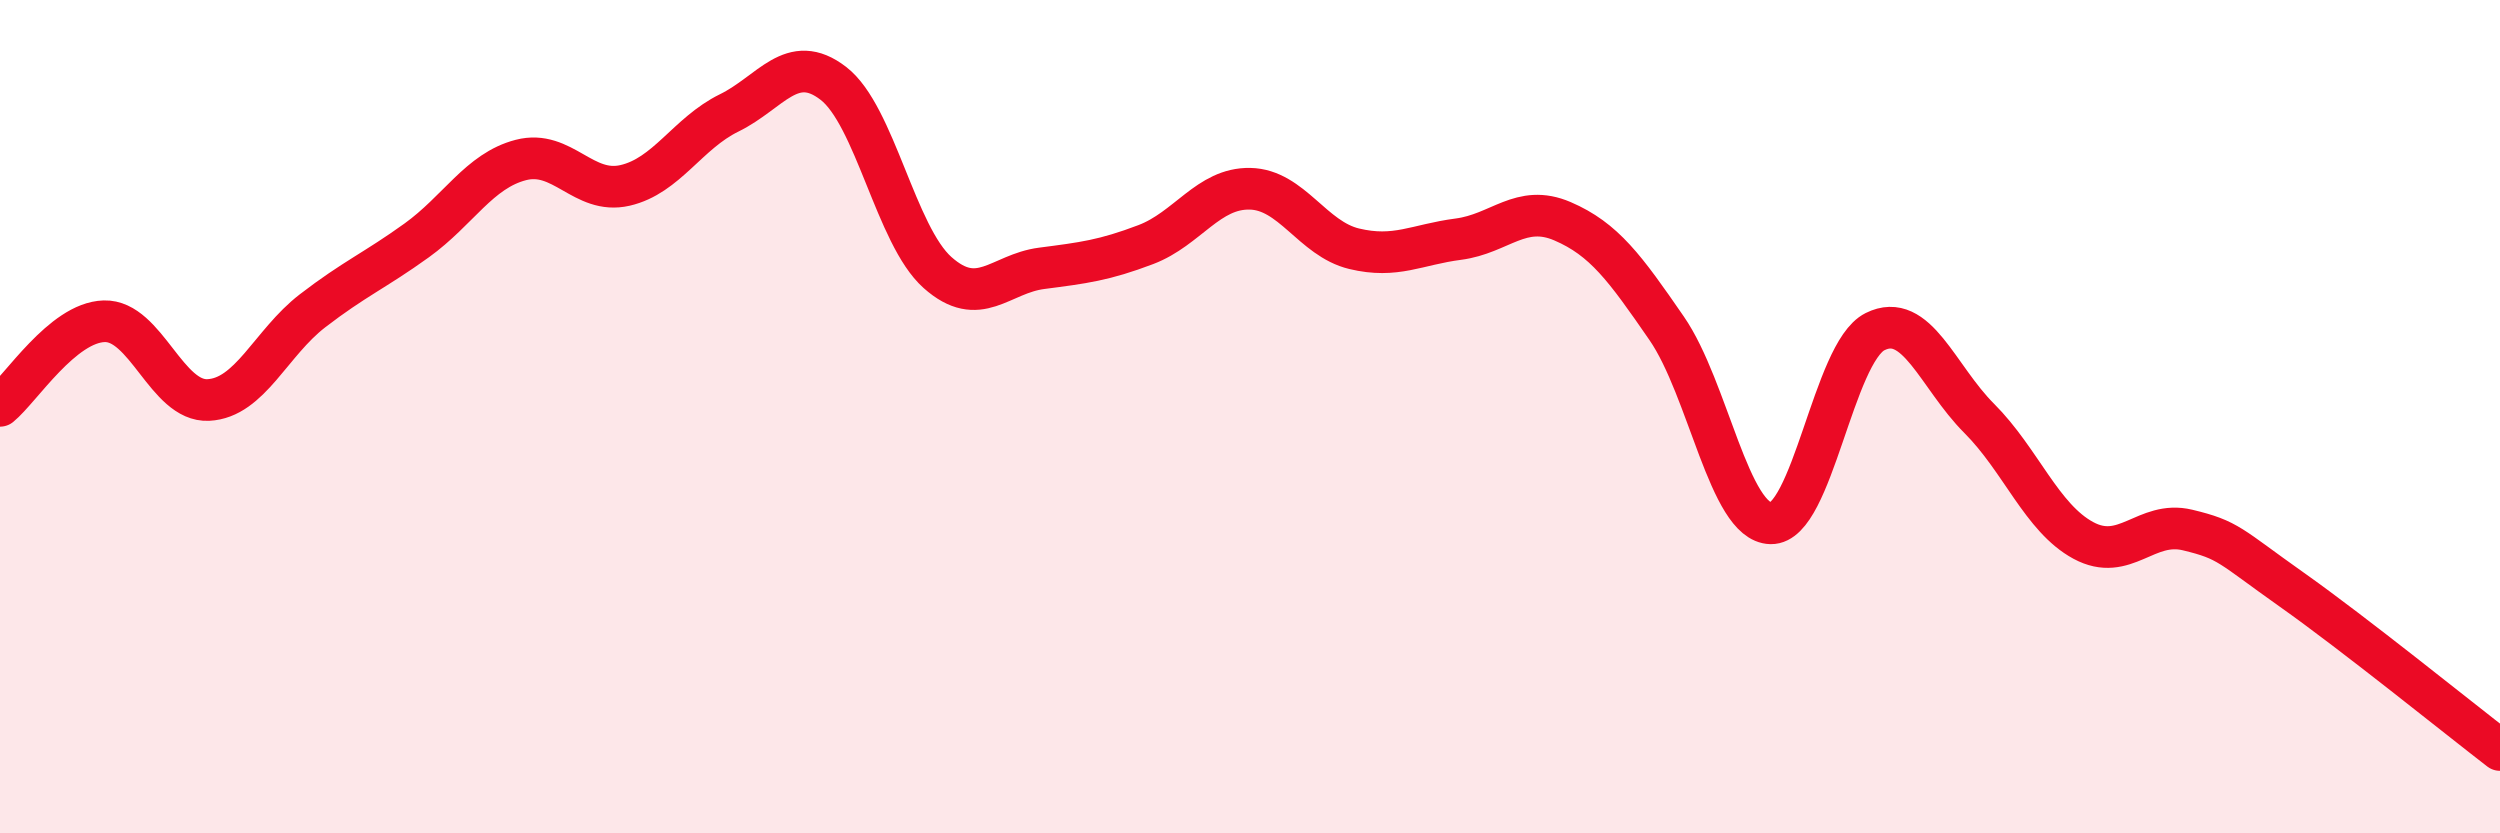
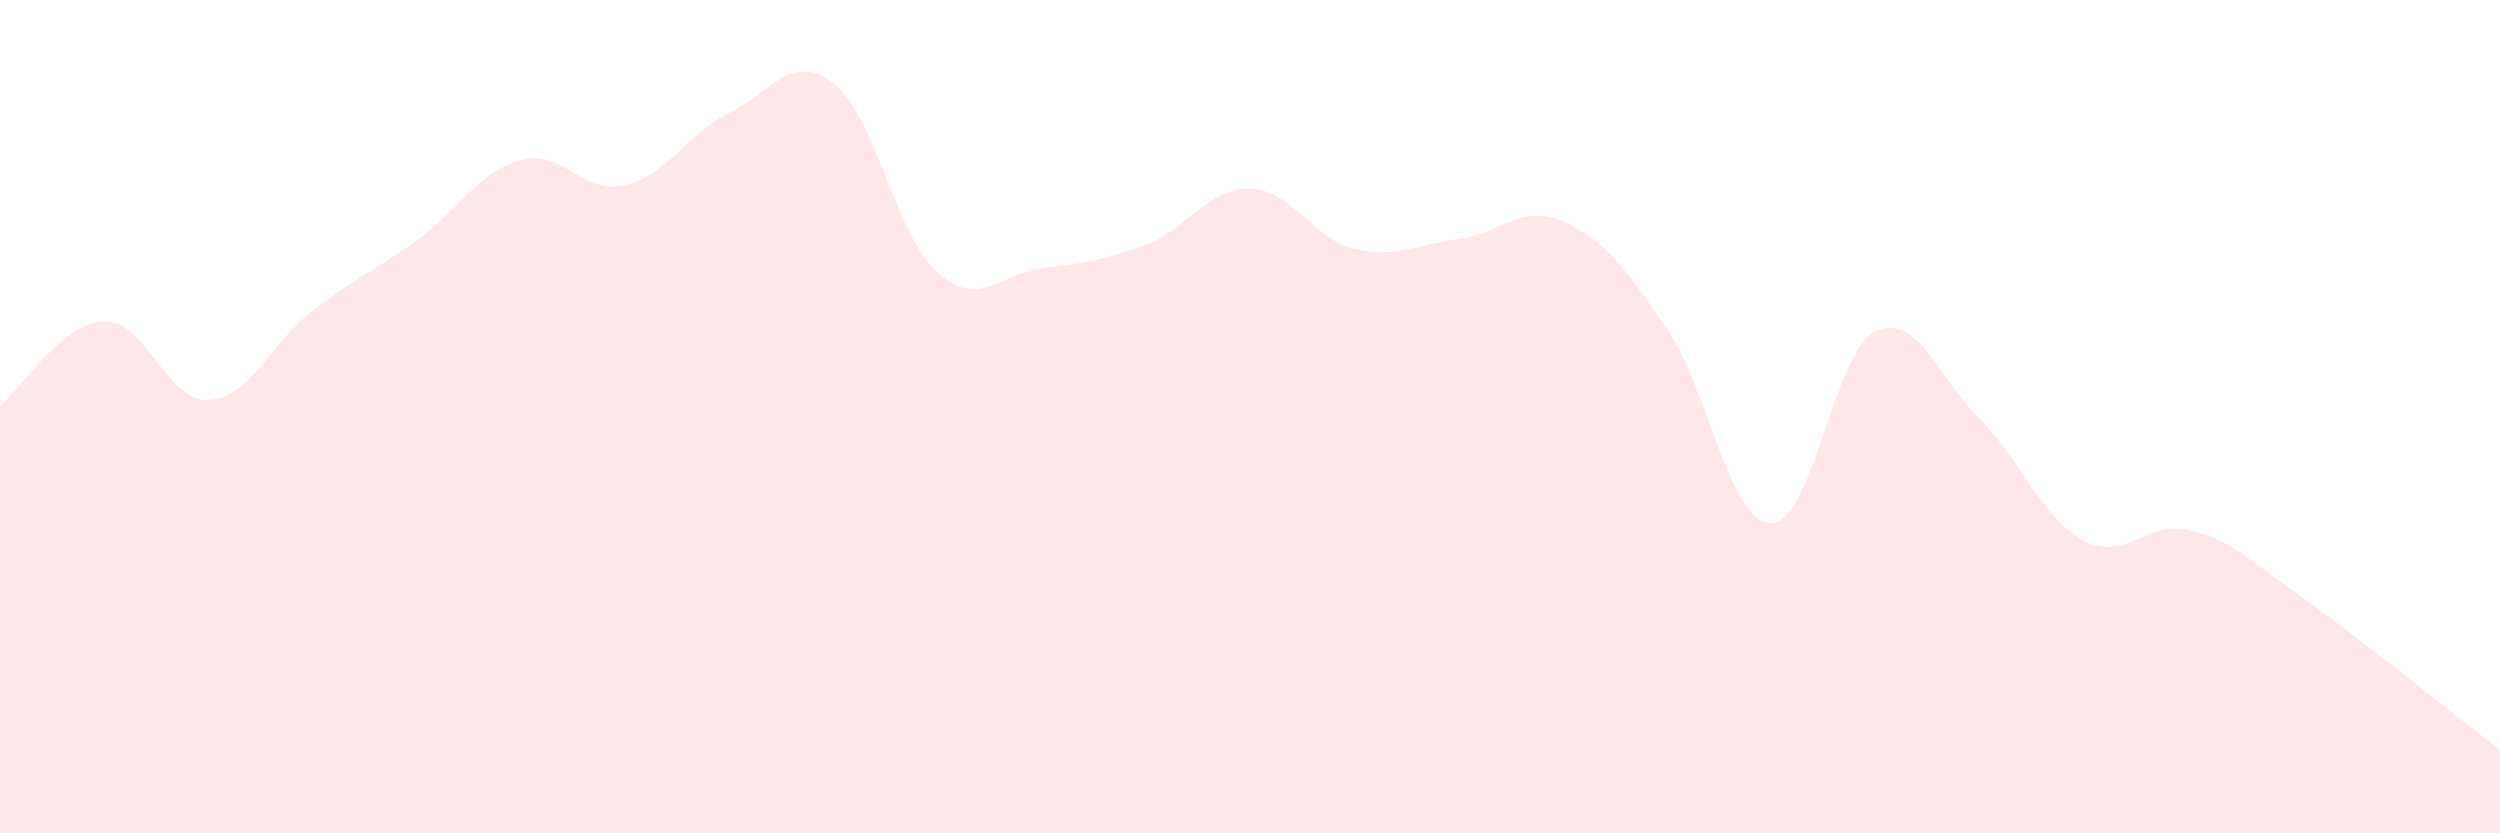
<svg xmlns="http://www.w3.org/2000/svg" width="60" height="20" viewBox="0 0 60 20">
  <path d="M 0,9.74 C 0.5,9.33 1.5,7.74 2.5,7.71 C 3.5,7.68 4,9.65 5,9.6 C 6,9.55 6.5,8.23 7.5,7.46 C 8.5,6.69 9,6.49 10,5.77 C 11,5.05 11.5,4.1 12.5,3.84 C 13.5,3.58 14,4.68 15,4.45 C 16,4.22 16.5,3.2 17.5,2.71 C 18.5,2.22 19,1.23 20,2 C 21,2.77 21.5,5.65 22.5,6.54 C 23.5,7.43 24,6.57 25,6.44 C 26,6.31 26.5,6.25 27.5,5.87 C 28.5,5.49 29,4.51 30,4.53 C 31,4.55 31.5,5.73 32.5,5.97 C 33.5,6.21 34,5.87 35,5.74 C 36,5.61 36.5,4.88 37.5,5.31 C 38.5,5.74 39,6.43 40,7.88 C 41,9.33 41.5,12.54 42.5,12.56 C 43.5,12.58 44,8.46 45,7.96 C 46,7.46 46.5,9.04 47.5,10.04 C 48.5,11.04 49,12.43 50,12.97 C 51,13.51 51.5,12.48 52.5,12.72 C 53.5,12.96 53.5,13.09 55,14.15 C 56.5,15.21 59,17.23 60,18L60 20L0 20Z" fill="#EB0A25" opacity="0.1" stroke-linecap="round" stroke-linejoin="round" />
-   <path d="M 0,9.74 C 0.5,9.33 1.5,7.74 2.5,7.71 C 3.5,7.68 4,9.65 5,9.6 C 6,9.55 6.5,8.23 7.5,7.46 C 8.5,6.69 9,6.49 10,5.77 C 11,5.05 11.5,4.1 12.5,3.84 C 13.5,3.58 14,4.68 15,4.45 C 16,4.22 16.5,3.2 17.5,2.71 C 18.5,2.22 19,1.23 20,2 C 21,2.77 21.5,5.65 22.5,6.54 C 23.5,7.43 24,6.57 25,6.44 C 26,6.31 26.5,6.25 27.5,5.87 C 28.5,5.49 29,4.51 30,4.53 C 31,4.55 31.5,5.73 32.5,5.97 C 33.5,6.21 34,5.87 35,5.74 C 36,5.61 36.5,4.88 37.5,5.31 C 38.5,5.74 39,6.43 40,7.88 C 41,9.33 41.5,12.54 42.5,12.56 C 43.5,12.58 44,8.46 45,7.96 C 46,7.46 46.5,9.04 47.5,10.04 C 48.5,11.04 49,12.43 50,12.97 C 51,13.51 51.5,12.48 52.5,12.72 C 53.5,12.96 53.5,13.09 55,14.15 C 56.5,15.21 59,17.23 60,18" stroke="#EB0A25" stroke-width="1" fill="none" stroke-linecap="round" stroke-linejoin="round" />
</svg>